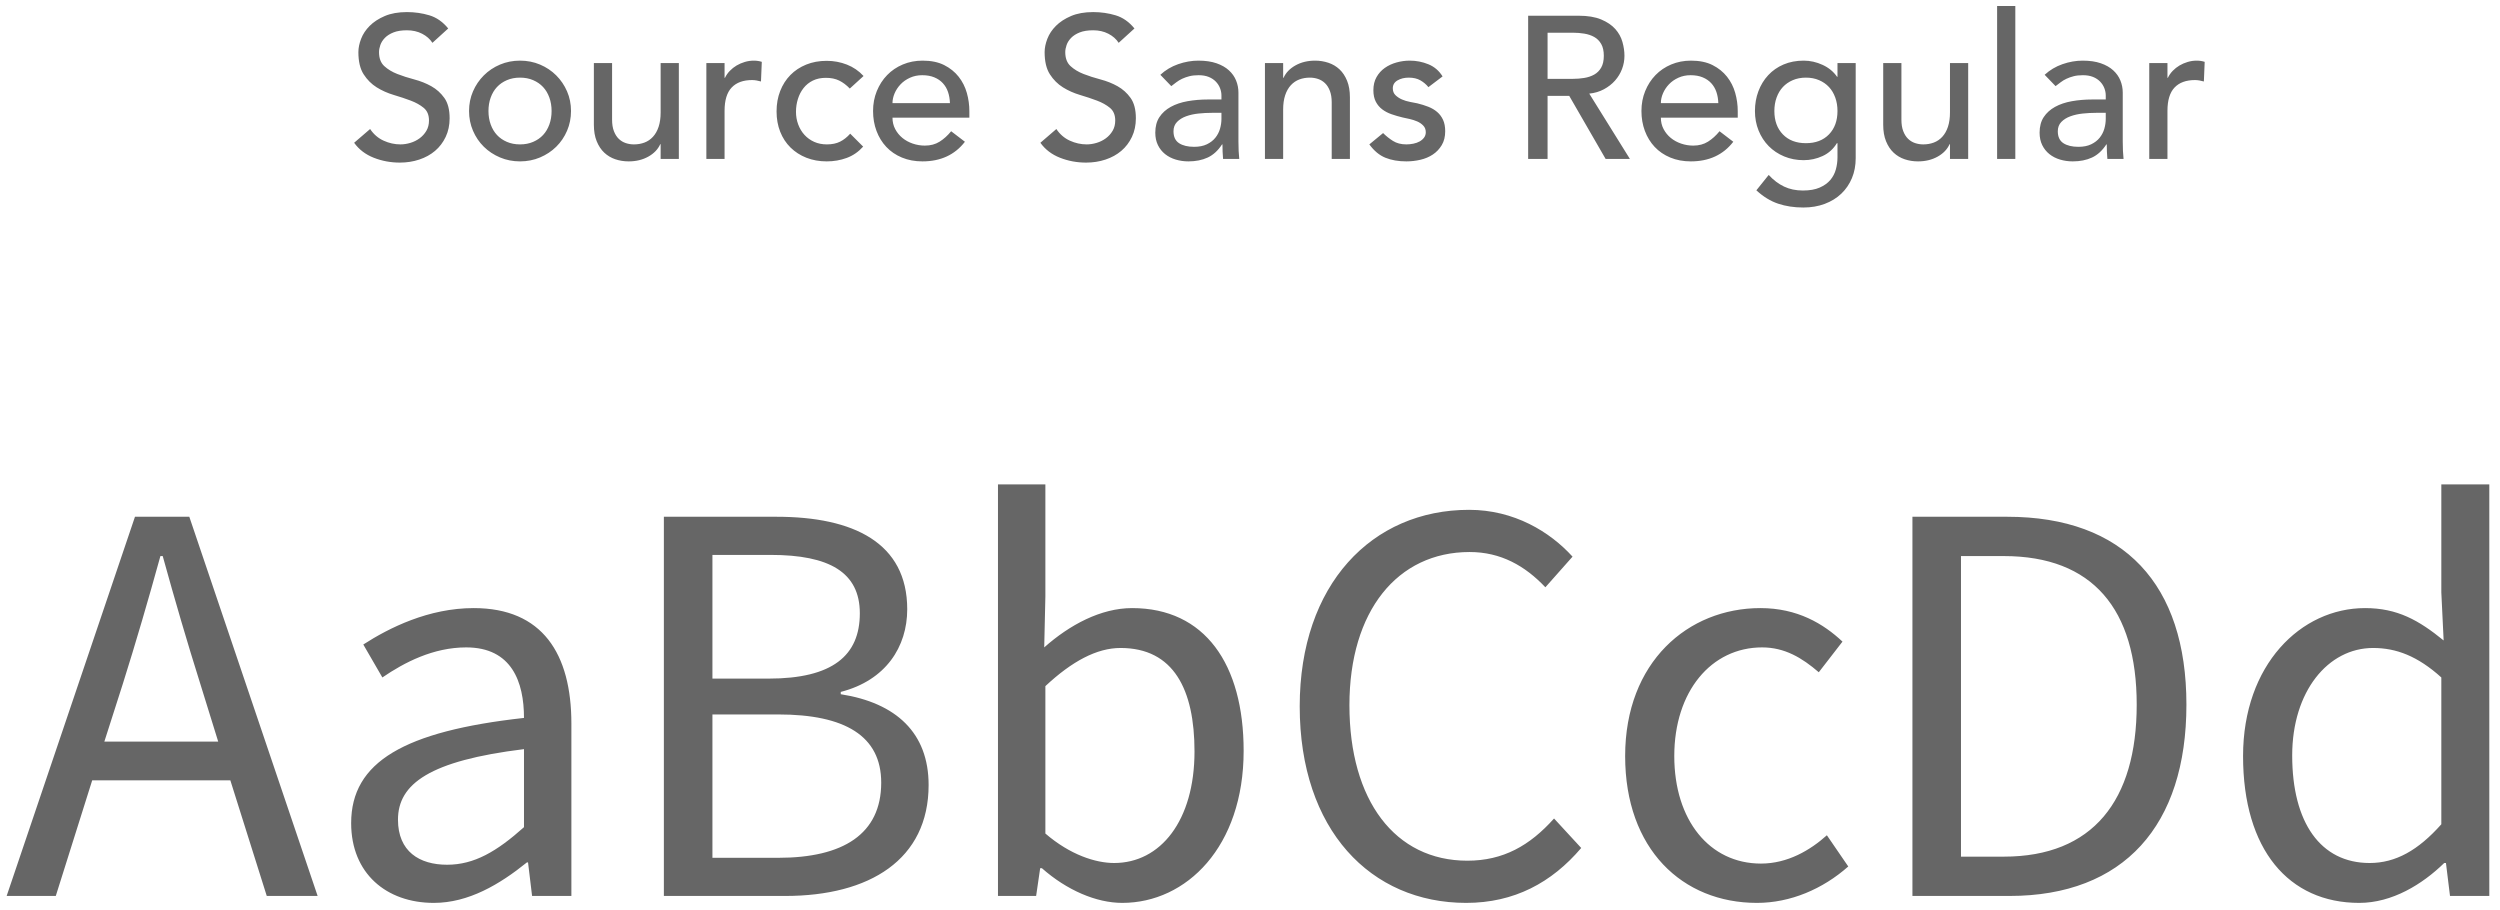
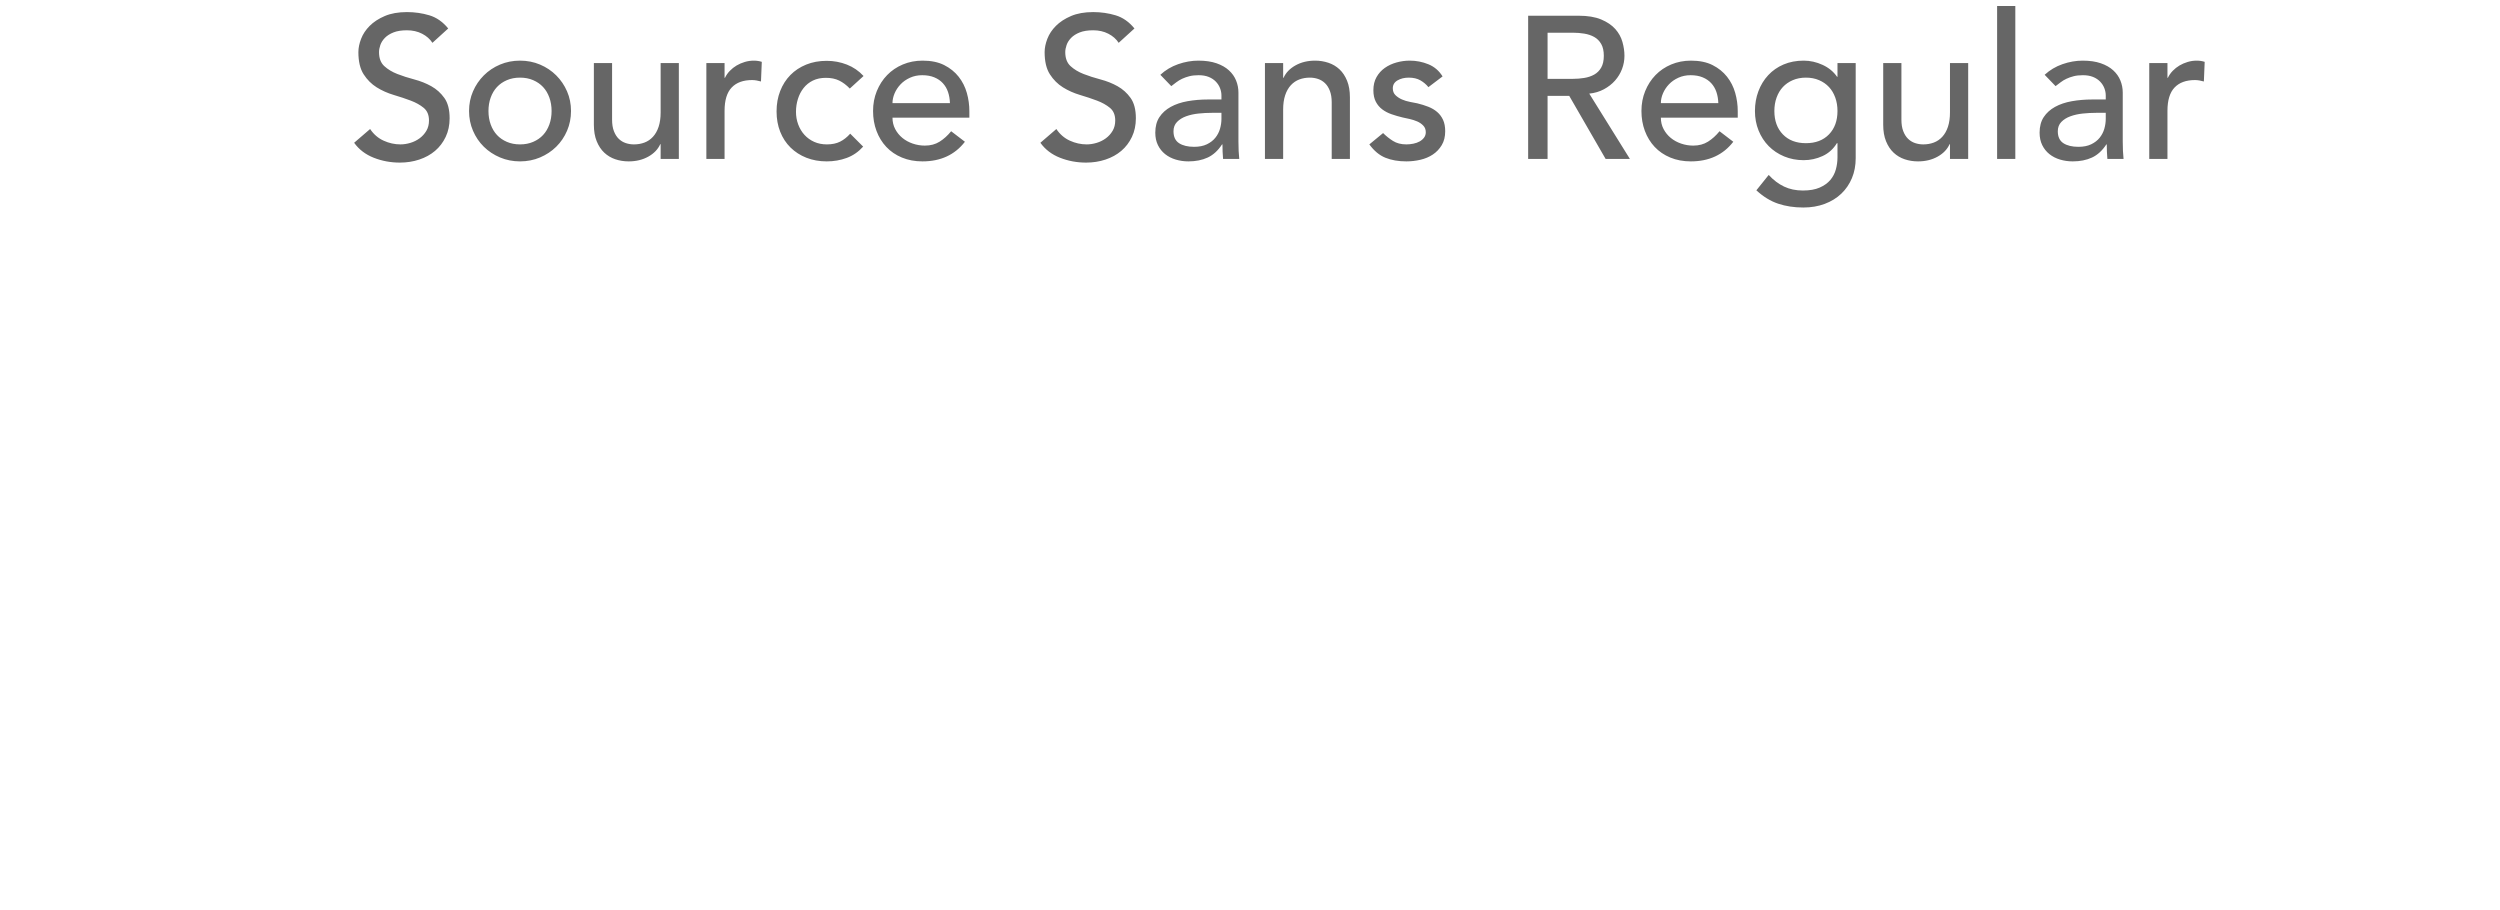
<svg xmlns="http://www.w3.org/2000/svg" width="173px" height="63px" viewBox="0 0 173 63" version="1.1">
  <title>source-sans-regular</title>
  <desc>Created with Sketch.</desc>
  <defs />
  <g id="Desktop-HD" stroke="none" stroke-width="1" fill="none" fill-rule="evenodd" transform="translate(-759, -6261)">
    <g id="Group-6" transform="translate(240, 6133)" fill="#666666">
      <g id="Group-2" transform="translate(519, 128)">
        <g id="source-sans-regular">
          <path d="M25.612,8.928 C25.855,9.292 26.165,9.56 26.543,9.733 C26.921,9.906 27.311,9.992 27.712,9.992 C27.936,9.992 28.165,9.957 28.398,9.887 C28.631,9.817 28.844,9.712 29.035,9.572 C29.226,9.432 29.383,9.259 29.504,9.054 C29.625,8.849 29.686,8.611 29.686,8.34 C29.686,7.957 29.565,7.666 29.322,7.465 C29.079,7.264 28.778,7.096 28.419,6.961 C28.06,6.826 27.668,6.695 27.243,6.569 C26.818,6.443 26.426,6.268 26.067,6.044 C25.708,5.82 25.407,5.519 25.164,5.141 C24.921,4.763 24.8,4.252 24.8,3.608 C24.8,3.319 24.863,3.011 24.989,2.684 C25.115,2.357 25.313,2.059 25.584,1.788 C25.855,1.517 26.202,1.291 26.627,1.109 C27.052,0.927 27.563,0.836 28.16,0.836 C28.701,0.836 29.219,0.911 29.714,1.06 C30.209,1.209 30.643,1.513 31.016,1.97 L29.924,2.964 C29.756,2.703 29.518,2.493 29.21,2.334 C28.902,2.175 28.552,2.096 28.16,2.096 C27.787,2.096 27.476,2.145 27.229,2.243 C26.982,2.341 26.783,2.467 26.634,2.621 C26.485,2.775 26.38,2.941 26.319,3.118 C26.258,3.295 26.228,3.459 26.228,3.608 C26.228,4.028 26.349,4.35 26.592,4.574 C26.835,4.798 27.136,4.98 27.495,5.12 C27.854,5.26 28.246,5.386 28.671,5.498 C29.096,5.61 29.488,5.766 29.847,5.967 C30.206,6.168 30.507,6.438 30.75,6.779 C30.993,7.12 31.114,7.589 31.114,8.186 C31.114,8.662 31.023,9.091 30.841,9.474 C30.659,9.857 30.414,10.179 30.106,10.44 C29.798,10.701 29.434,10.902 29.014,11.042 C28.594,11.182 28.146,11.252 27.67,11.252 C27.035,11.252 26.433,11.14 25.864,10.916 C25.295,10.692 24.842,10.347 24.506,9.88 L25.612,8.928 Z M33.802,7.682 C33.802,8.018 33.853,8.328 33.956,8.613 C34.059,8.898 34.203,9.14 34.39,9.341 C34.577,9.542 34.805,9.7 35.076,9.817 C35.347,9.934 35.65,9.992 35.986,9.992 C36.322,9.992 36.625,9.934 36.896,9.817 C37.167,9.7 37.395,9.542 37.582,9.341 C37.769,9.14 37.913,8.898 38.016,8.613 C38.119,8.328 38.17,8.018 38.17,7.682 C38.17,7.346 38.119,7.036 38.016,6.751 C37.913,6.466 37.769,6.224 37.582,6.023 C37.395,5.822 37.167,5.664 36.896,5.547 C36.625,5.43 36.322,5.372 35.986,5.372 C35.65,5.372 35.347,5.43 35.076,5.547 C34.805,5.664 34.577,5.822 34.39,6.023 C34.203,6.224 34.059,6.466 33.956,6.751 C33.853,7.036 33.802,7.346 33.802,7.682 Z M32.458,7.682 C32.458,7.197 32.549,6.744 32.731,6.324 C32.913,5.904 33.163,5.535 33.48,5.218 C33.797,4.901 34.171,4.651 34.6,4.469 C35.029,4.287 35.491,4.196 35.986,4.196 C36.481,4.196 36.943,4.287 37.372,4.469 C37.801,4.651 38.175,4.901 38.492,5.218 C38.809,5.535 39.059,5.904 39.241,6.324 C39.423,6.744 39.514,7.197 39.514,7.682 C39.514,8.167 39.423,8.622 39.241,9.047 C39.059,9.472 38.809,9.84 38.492,10.153 C38.175,10.466 37.801,10.713 37.372,10.895 C36.943,11.077 36.481,11.168 35.986,11.168 C35.491,11.168 35.029,11.077 34.6,10.895 C34.171,10.713 33.797,10.466 33.48,10.153 C33.163,9.84 32.913,9.472 32.731,9.047 C32.549,8.622 32.458,8.167 32.458,7.682 Z M46.976,11 L45.716,11 L45.716,9.978 L45.688,9.978 C45.529,10.333 45.254,10.62 44.862,10.839 C44.47,11.058 44.017,11.168 43.504,11.168 C43.177,11.168 42.869,11.119 42.58,11.021 C42.291,10.923 42.036,10.771 41.817,10.566 C41.598,10.361 41.423,10.097 41.292,9.775 C41.161,9.453 41.096,9.073 41.096,8.634 L41.096,4.364 L42.356,4.364 L42.356,8.284 C42.356,8.592 42.398,8.856 42.482,9.075 C42.566,9.294 42.678,9.472 42.818,9.607 C42.958,9.742 43.119,9.84 43.301,9.901 C43.483,9.962 43.672,9.992 43.868,9.992 C44.129,9.992 44.372,9.95 44.596,9.866 C44.82,9.782 45.016,9.649 45.184,9.467 C45.352,9.285 45.483,9.054 45.576,8.774 C45.669,8.494 45.716,8.163 45.716,7.78 L45.716,4.364 L46.976,4.364 L46.976,11 Z M48.88,4.364 L50.14,4.364 L50.14,5.386 L50.168,5.386 C50.252,5.209 50.364,5.048 50.504,4.903 C50.644,4.758 50.8,4.635 50.973,4.532 C51.146,4.429 51.335,4.348 51.54,4.287 C51.745,4.226 51.951,4.196 52.156,4.196 C52.361,4.196 52.548,4.224 52.716,4.28 L52.66,5.638 C52.557,5.61 52.455,5.587 52.352,5.568 C52.249,5.549 52.147,5.54 52.044,5.54 C51.428,5.54 50.957,5.713 50.63,6.058 C50.303,6.403 50.14,6.94 50.14,7.668 L50.14,11 L48.88,11 L48.88,4.364 Z M58.806,6.128 C58.573,5.885 58.328,5.701 58.071,5.575 C57.814,5.449 57.509,5.386 57.154,5.386 C56.809,5.386 56.508,5.449 56.251,5.575 C55.994,5.701 55.78,5.874 55.607,6.093 C55.434,6.312 55.304,6.564 55.215,6.849 C55.126,7.134 55.082,7.43 55.082,7.738 C55.082,8.046 55.133,8.338 55.236,8.613 C55.339,8.888 55.483,9.129 55.67,9.334 C55.857,9.539 56.081,9.7 56.342,9.817 C56.603,9.934 56.897,9.992 57.224,9.992 C57.579,9.992 57.882,9.929 58.134,9.803 C58.386,9.677 58.619,9.493 58.834,9.25 L59.73,10.146 C59.403,10.51 59.023,10.771 58.589,10.93 C58.155,11.089 57.695,11.168 57.21,11.168 C56.697,11.168 56.228,11.084 55.803,10.916 C55.378,10.748 55.012,10.512 54.704,10.209 C54.396,9.906 54.158,9.542 53.99,9.117 C53.822,8.692 53.738,8.223 53.738,7.71 C53.738,7.197 53.822,6.725 53.99,6.296 C54.158,5.867 54.394,5.498 54.697,5.19 C55,4.882 55.364,4.642 55.789,4.469 C56.214,4.296 56.687,4.21 57.21,4.21 C57.695,4.21 58.16,4.296 58.603,4.469 C59.046,4.642 59.431,4.905 59.758,5.26 L58.806,6.128 Z M61.76,8.144 C61.76,8.433 61.823,8.697 61.949,8.935 C62.075,9.173 62.241,9.376 62.446,9.544 C62.651,9.712 62.889,9.843 63.16,9.936 C63.431,10.029 63.711,10.076 64,10.076 C64.392,10.076 64.733,9.985 65.022,9.803 C65.311,9.621 65.577,9.381 65.82,9.082 L66.772,9.81 C66.072,10.715 65.092,11.168 63.832,11.168 C63.309,11.168 62.836,11.079 62.411,10.902 C61.986,10.725 61.627,10.48 61.333,10.167 C61.039,9.854 60.813,9.486 60.654,9.061 C60.495,8.636 60.416,8.177 60.416,7.682 C60.416,7.187 60.502,6.728 60.675,6.303 C60.848,5.878 61.086,5.51 61.389,5.197 C61.692,4.884 62.054,4.639 62.474,4.462 C62.894,4.285 63.351,4.196 63.846,4.196 C64.434,4.196 64.931,4.299 65.337,4.504 C65.743,4.709 66.077,4.978 66.338,5.309 C66.599,5.64 66.788,6.014 66.905,6.429 C67.022,6.844 67.08,7.267 67.08,7.696 L67.08,8.144 L61.76,8.144 Z M65.736,7.136 C65.727,6.856 65.682,6.599 65.603,6.366 C65.524,6.133 65.405,5.93 65.246,5.757 C65.087,5.584 64.889,5.449 64.651,5.351 C64.413,5.253 64.135,5.204 63.818,5.204 C63.51,5.204 63.228,5.262 62.971,5.379 C62.714,5.496 62.497,5.647 62.32,5.834 C62.143,6.021 62.005,6.228 61.907,6.457 C61.809,6.686 61.76,6.912 61.76,7.136 L65.736,7.136 Z M73.1,8.928 C73.343,9.292 73.653,9.56 74.031,9.733 C74.409,9.906 74.799,9.992 75.2,9.992 C75.424,9.992 75.653,9.957 75.886,9.887 C76.119,9.817 76.332,9.712 76.523,9.572 C76.714,9.432 76.871,9.259 76.992,9.054 C77.113,8.849 77.174,8.611 77.174,8.34 C77.174,7.957 77.053,7.666 76.81,7.465 C76.567,7.264 76.266,7.096 75.907,6.961 C75.548,6.826 75.156,6.695 74.731,6.569 C74.306,6.443 73.914,6.268 73.555,6.044 C73.196,5.82 72.895,5.519 72.652,5.141 C72.409,4.763 72.288,4.252 72.288,3.608 C72.288,3.319 72.351,3.011 72.477,2.684 C72.603,2.357 72.801,2.059 73.072,1.788 C73.343,1.517 73.69,1.291 74.115,1.109 C74.54,0.927 75.051,0.836 75.648,0.836 C76.189,0.836 76.707,0.911 77.202,1.06 C77.697,1.209 78.131,1.513 78.504,1.97 L77.412,2.964 C77.244,2.703 77.006,2.493 76.698,2.334 C76.39,2.175 76.04,2.096 75.648,2.096 C75.275,2.096 74.964,2.145 74.717,2.243 C74.47,2.341 74.271,2.467 74.122,2.621 C73.973,2.775 73.868,2.941 73.807,3.118 C73.746,3.295 73.716,3.459 73.716,3.608 C73.716,4.028 73.837,4.35 74.08,4.574 C74.323,4.798 74.624,4.98 74.983,5.12 C75.342,5.26 75.734,5.386 76.159,5.498 C76.584,5.61 76.976,5.766 77.335,5.967 C77.694,6.168 77.995,6.438 78.238,6.779 C78.481,7.12 78.602,7.589 78.602,8.186 C78.602,8.662 78.511,9.091 78.329,9.474 C78.147,9.857 77.902,10.179 77.594,10.44 C77.286,10.701 76.922,10.902 76.502,11.042 C76.082,11.182 75.634,11.252 75.158,11.252 C74.523,11.252 73.921,11.14 73.352,10.916 C72.783,10.692 72.33,10.347 71.994,9.88 L73.1,8.928 Z M80.296,5.176 C80.651,4.849 81.061,4.604 81.528,4.441 C81.995,4.278 82.461,4.196 82.928,4.196 C83.413,4.196 83.831,4.257 84.181,4.378 C84.531,4.499 84.818,4.663 85.042,4.868 C85.266,5.073 85.432,5.309 85.539,5.575 C85.646,5.841 85.7,6.119 85.7,6.408 L85.7,9.796 C85.7,10.029 85.705,10.244 85.714,10.44 C85.723,10.636 85.737,10.823 85.756,11 L84.636,11 C84.608,10.664 84.594,10.328 84.594,9.992 L84.566,9.992 C84.286,10.421 83.955,10.725 83.572,10.902 C83.189,11.079 82.746,11.168 82.242,11.168 C81.934,11.168 81.64,11.126 81.36,11.042 C81.08,10.958 80.835,10.832 80.625,10.664 C80.415,10.496 80.249,10.288 80.128,10.041 C80.007,9.794 79.946,9.507 79.946,9.18 C79.946,8.751 80.042,8.391 80.233,8.102 C80.424,7.813 80.686,7.577 81.017,7.395 C81.348,7.213 81.736,7.082 82.179,7.003 C82.622,6.924 83.096,6.884 83.6,6.884 L84.524,6.884 L84.524,6.604 C84.524,6.436 84.491,6.268 84.426,6.1 C84.361,5.932 84.263,5.78 84.132,5.645 C84.001,5.51 83.838,5.402 83.642,5.323 C83.446,5.244 83.213,5.204 82.942,5.204 C82.699,5.204 82.487,5.227 82.305,5.274 C82.123,5.321 81.957,5.379 81.808,5.449 C81.659,5.519 81.523,5.601 81.402,5.694 C81.281,5.787 81.164,5.876 81.052,5.96 L80.296,5.176 Z M83.852,7.808 C83.553,7.808 83.248,7.824 82.935,7.857 C82.622,7.89 82.338,7.953 82.081,8.046 C81.824,8.139 81.614,8.27 81.451,8.438 C81.288,8.606 81.206,8.821 81.206,9.082 C81.206,9.465 81.334,9.74 81.591,9.908 C81.848,10.076 82.195,10.16 82.634,10.16 C82.979,10.16 83.273,10.102 83.516,9.985 C83.759,9.868 83.955,9.717 84.104,9.53 C84.253,9.343 84.361,9.136 84.426,8.907 C84.491,8.678 84.524,8.452 84.524,8.228 L84.524,7.808 L83.852,7.808 Z M87.534,4.364 L88.794,4.364 L88.794,5.386 L88.822,5.386 C88.981,5.031 89.256,4.744 89.648,4.525 C90.04,4.306 90.493,4.196 91.006,4.196 C91.323,4.196 91.629,4.245 91.923,4.343 C92.217,4.441 92.474,4.593 92.693,4.798 C92.912,5.003 93.087,5.267 93.218,5.589 C93.349,5.911 93.414,6.291 93.414,6.73 L93.414,11 L92.154,11 L92.154,7.08 C92.154,6.772 92.112,6.508 92.028,6.289 C91.944,6.07 91.832,5.892 91.692,5.757 C91.552,5.622 91.391,5.524 91.209,5.463 C91.027,5.402 90.838,5.372 90.642,5.372 C90.381,5.372 90.138,5.414 89.914,5.498 C89.69,5.582 89.494,5.715 89.326,5.897 C89.158,6.079 89.027,6.31 88.934,6.59 C88.841,6.87 88.794,7.201 88.794,7.584 L88.794,11 L87.534,11 L87.534,4.364 Z M98.846,6.03 C98.697,5.843 98.512,5.687 98.293,5.561 C98.074,5.435 97.805,5.372 97.488,5.372 C97.189,5.372 96.93,5.435 96.711,5.561 C96.492,5.687 96.382,5.871 96.382,6.114 C96.382,6.31 96.445,6.469 96.571,6.59 C96.697,6.711 96.846,6.809 97.019,6.884 C97.192,6.959 97.376,7.015 97.572,7.052 C97.768,7.089 97.936,7.122 98.076,7.15 C98.347,7.215 98.601,7.295 98.839,7.388 C99.077,7.481 99.282,7.603 99.455,7.752 C99.628,7.901 99.763,8.083 99.861,8.298 C99.959,8.513 100.008,8.774 100.008,9.082 C100.008,9.455 99.929,9.775 99.77,10.041 C99.611,10.307 99.406,10.524 99.154,10.692 C98.902,10.86 98.615,10.981 98.293,11.056 C97.971,11.131 97.647,11.168 97.32,11.168 C96.769,11.168 96.286,11.084 95.871,10.916 C95.456,10.748 95.085,10.44 94.758,9.992 L95.71,9.208 C95.915,9.413 96.144,9.595 96.396,9.754 C96.648,9.913 96.956,9.992 97.32,9.992 C97.479,9.992 97.64,9.976 97.803,9.943 C97.966,9.91 98.111,9.859 98.237,9.789 C98.363,9.719 98.466,9.63 98.545,9.523 C98.624,9.416 98.664,9.292 98.664,9.152 C98.664,8.965 98.606,8.811 98.489,8.69 C98.372,8.569 98.232,8.473 98.069,8.403 C97.906,8.333 97.733,8.277 97.551,8.235 C97.369,8.193 97.208,8.158 97.068,8.13 C96.797,8.065 96.541,7.99 96.298,7.906 C96.055,7.822 95.841,7.71 95.654,7.57 C95.467,7.43 95.318,7.253 95.206,7.038 C95.094,6.823 95.038,6.557 95.038,6.24 C95.038,5.895 95.11,5.594 95.255,5.337 C95.4,5.08 95.591,4.868 95.829,4.7 C96.067,4.532 96.338,4.406 96.641,4.322 C96.944,4.238 97.25,4.196 97.558,4.196 C98.006,4.196 98.435,4.28 98.846,4.448 C99.257,4.616 99.583,4.896 99.826,5.288 L98.846,6.03 Z M105.748,1.088 L109.234,1.088 C109.869,1.088 110.391,1.174 110.802,1.347 C111.213,1.52 111.537,1.739 111.775,2.005 C112.013,2.271 112.179,2.57 112.272,2.901 C112.365,3.232 112.412,3.552 112.412,3.86 C112.412,4.177 112.356,4.483 112.244,4.777 C112.132,5.071 111.971,5.337 111.761,5.575 C111.551,5.813 111.294,6.014 110.991,6.177 C110.688,6.34 110.349,6.441 109.976,6.478 L112.79,11 L111.11,11 L108.59,6.632 L107.092,6.632 L107.092,11 L105.748,11 L105.748,1.088 Z M107.092,5.456 L108.856,5.456 C109.117,5.456 109.376,5.435 109.633,5.393 C109.89,5.351 110.118,5.274 110.319,5.162 C110.52,5.05 110.681,4.889 110.802,4.679 C110.923,4.469 110.984,4.196 110.984,3.86 C110.984,3.524 110.923,3.251 110.802,3.041 C110.681,2.831 110.52,2.67 110.319,2.558 C110.118,2.446 109.89,2.369 109.633,2.327 C109.376,2.285 109.117,2.264 108.856,2.264 L107.092,2.264 L107.092,5.456 Z M114.932,8.144 C114.932,8.433 114.995,8.697 115.121,8.935 C115.247,9.173 115.413,9.376 115.618,9.544 C115.823,9.712 116.061,9.843 116.332,9.936 C116.603,10.029 116.883,10.076 117.172,10.076 C117.564,10.076 117.905,9.985 118.194,9.803 C118.483,9.621 118.749,9.381 118.992,9.082 L119.944,9.81 C119.244,10.715 118.264,11.168 117.004,11.168 C116.481,11.168 116.008,11.079 115.583,10.902 C115.158,10.725 114.799,10.48 114.505,10.167 C114.211,9.854 113.985,9.486 113.826,9.061 C113.667,8.636 113.588,8.177 113.588,7.682 C113.588,7.187 113.674,6.728 113.847,6.303 C114.02,5.878 114.258,5.51 114.561,5.197 C114.864,4.884 115.226,4.639 115.646,4.462 C116.066,4.285 116.523,4.196 117.018,4.196 C117.606,4.196 118.103,4.299 118.509,4.504 C118.915,4.709 119.249,4.978 119.51,5.309 C119.771,5.64 119.96,6.014 120.077,6.429 C120.194,6.844 120.252,7.267 120.252,7.696 L120.252,8.144 L114.932,8.144 Z M118.908,7.136 C118.899,6.856 118.854,6.599 118.775,6.366 C118.696,6.133 118.577,5.93 118.418,5.757 C118.259,5.584 118.061,5.449 117.823,5.351 C117.585,5.253 117.307,5.204 116.99,5.204 C116.682,5.204 116.4,5.262 116.143,5.379 C115.886,5.496 115.669,5.647 115.492,5.834 C115.315,6.021 115.177,6.228 115.079,6.457 C114.981,6.686 114.932,6.912 114.932,7.136 L118.908,7.136 Z M128.414,10.944 C128.414,11.448 128.328,11.908 128.155,12.323 C127.982,12.738 127.737,13.098 127.42,13.401 C127.103,13.704 126.72,13.94 126.272,14.108 C125.824,14.276 125.329,14.36 124.788,14.36 C124.153,14.36 123.572,14.271 123.045,14.094 C122.518,13.917 122.016,13.609 121.54,13.17 L122.394,12.106 C122.721,12.461 123.075,12.729 123.458,12.911 C123.841,13.093 124.275,13.184 124.76,13.184 C125.227,13.184 125.614,13.116 125.922,12.981 C126.23,12.846 126.475,12.671 126.657,12.456 C126.839,12.241 126.967,11.996 127.042,11.721 C127.117,11.446 127.154,11.168 127.154,10.888 L127.154,9.908 L127.112,9.908 C126.869,10.309 126.54,10.606 126.125,10.797 C125.71,10.988 125.273,11.084 124.816,11.084 C124.331,11.084 123.88,10.998 123.465,10.825 C123.05,10.652 122.693,10.414 122.394,10.111 C122.095,9.808 121.862,9.448 121.694,9.033 C121.526,8.618 121.442,8.167 121.442,7.682 C121.442,7.197 121.521,6.742 121.68,6.317 C121.839,5.892 122.065,5.521 122.359,5.204 C122.653,4.887 123.008,4.639 123.423,4.462 C123.838,4.285 124.303,4.196 124.816,4.196 C125.264,4.196 125.7,4.294 126.125,4.49 C126.55,4.686 126.883,4.961 127.126,5.316 L127.154,5.316 L127.154,4.364 L128.414,4.364 L128.414,10.944 Z M124.97,5.372 C124.634,5.372 124.331,5.43 124.06,5.547 C123.789,5.664 123.561,5.822 123.374,6.023 C123.187,6.224 123.043,6.466 122.94,6.751 C122.837,7.036 122.786,7.346 122.786,7.682 C122.786,8.354 122.982,8.893 123.374,9.299 C123.766,9.705 124.298,9.908 124.97,9.908 C125.642,9.908 126.174,9.705 126.566,9.299 C126.958,8.893 127.154,8.354 127.154,7.682 C127.154,7.346 127.103,7.036 127,6.751 C126.897,6.466 126.753,6.224 126.566,6.023 C126.379,5.822 126.151,5.664 125.88,5.547 C125.609,5.43 125.306,5.372 124.97,5.372 Z M136.198,11 L134.938,11 L134.938,9.978 L134.91,9.978 C134.751,10.333 134.476,10.62 134.084,10.839 C133.692,11.058 133.239,11.168 132.726,11.168 C132.399,11.168 132.091,11.119 131.802,11.021 C131.513,10.923 131.258,10.771 131.039,10.566 C130.82,10.361 130.645,10.097 130.514,9.775 C130.383,9.453 130.318,9.073 130.318,8.634 L130.318,4.364 L131.578,4.364 L131.578,8.284 C131.578,8.592 131.62,8.856 131.704,9.075 C131.788,9.294 131.9,9.472 132.04,9.607 C132.18,9.742 132.341,9.84 132.523,9.901 C132.705,9.962 132.894,9.992 133.09,9.992 C133.351,9.992 133.594,9.95 133.818,9.866 C134.042,9.782 134.238,9.649 134.406,9.467 C134.574,9.285 134.705,9.054 134.798,8.774 C134.891,8.494 134.938,8.163 134.938,7.78 L134.938,4.364 L136.198,4.364 L136.198,11 Z M138.2,0.416 L139.46,0.416 L139.46,11 L138.2,11 L138.2,0.416 Z M141.49,5.176 C141.845,4.849 142.255,4.604 142.722,4.441 C143.189,4.278 143.655,4.196 144.122,4.196 C144.607,4.196 145.025,4.257 145.375,4.378 C145.725,4.499 146.012,4.663 146.236,4.868 C146.46,5.073 146.626,5.309 146.733,5.575 C146.84,5.841 146.894,6.119 146.894,6.408 L146.894,9.796 C146.894,10.029 146.899,10.244 146.908,10.44 C146.917,10.636 146.931,10.823 146.95,11 L145.83,11 C145.802,10.664 145.788,10.328 145.788,9.992 L145.76,9.992 C145.48,10.421 145.149,10.725 144.766,10.902 C144.383,11.079 143.94,11.168 143.436,11.168 C143.128,11.168 142.834,11.126 142.554,11.042 C142.274,10.958 142.029,10.832 141.819,10.664 C141.609,10.496 141.443,10.288 141.322,10.041 C141.201,9.794 141.14,9.507 141.14,9.18 C141.14,8.751 141.236,8.391 141.427,8.102 C141.618,7.813 141.88,7.577 142.211,7.395 C142.542,7.213 142.93,7.082 143.373,7.003 C143.816,6.924 144.29,6.884 144.794,6.884 L145.718,6.884 L145.718,6.604 C145.718,6.436 145.685,6.268 145.62,6.1 C145.555,5.932 145.457,5.78 145.326,5.645 C145.195,5.51 145.032,5.402 144.836,5.323 C144.64,5.244 144.407,5.204 144.136,5.204 C143.893,5.204 143.681,5.227 143.499,5.274 C143.317,5.321 143.151,5.379 143.002,5.449 C142.853,5.519 142.717,5.601 142.596,5.694 C142.475,5.787 142.358,5.876 142.246,5.96 L141.49,5.176 Z M145.046,7.808 C144.747,7.808 144.442,7.824 144.129,7.857 C143.816,7.89 143.532,7.953 143.275,8.046 C143.018,8.139 142.808,8.27 142.645,8.438 C142.482,8.606 142.4,8.821 142.4,9.082 C142.4,9.465 142.528,9.74 142.785,9.908 C143.042,10.076 143.389,10.16 143.828,10.16 C144.173,10.16 144.467,10.102 144.71,9.985 C144.953,9.868 145.149,9.717 145.298,9.53 C145.447,9.343 145.555,9.136 145.62,8.907 C145.685,8.678 145.718,8.452 145.718,8.228 L145.718,7.808 L145.046,7.808 Z M148.728,4.364 L149.988,4.364 L149.988,5.386 L150.016,5.386 C150.1,5.209 150.212,5.048 150.352,4.903 C150.492,4.758 150.648,4.635 150.821,4.532 C150.994,4.429 151.183,4.348 151.388,4.287 C151.593,4.226 151.799,4.196 152.004,4.196 C152.209,4.196 152.396,4.224 152.564,4.28 L152.508,5.638 C152.405,5.61 152.303,5.587 152.2,5.568 C152.097,5.549 151.995,5.54 151.892,5.54 C151.276,5.54 150.805,5.713 150.478,6.058 C150.151,6.403 149.988,6.94 149.988,7.668 L149.988,11 L148.728,11 L148.728,4.364 Z" id="Source-Sans-Regular" />
-           <path d="M7.22,51.32 L15.1,51.32 L13.86,47.32 C12.94,44.4 12.1,41.52 11.26,38.48 L11.1,38.48 C10.26,41.52 9.42,44.4 8.5,47.32 L7.22,51.32 Z M18.46,62 L15.94,54 L6.38,54 L3.86,62 L0.46,62 L9.34,35.76 L13.1,35.76 L21.98,62 L18.46,62 Z M24.3,56.96 C24.3,52.72 27.98,50.6 36.26,49.68 C36.26,47.2 35.42,44.8 32.26,44.8 C29.98,44.8 27.98,45.84 26.46,46.88 L25.14,44.6 C26.94,43.44 29.66,42.08 32.78,42.08 C37.54,42.08 39.54,45.24 39.54,50.08 L39.54,62 L36.82,62 L36.54,59.68 L36.46,59.68 C34.58,61.2 32.42,62.48 30.02,62.48 C26.74,62.48 24.3,60.44 24.3,56.96 Z M27.54,56.72 C27.54,58.92 29.02,59.84 30.94,59.84 C32.82,59.84 34.38,58.92 36.26,57.24 L36.26,51.84 C29.74,52.64 27.54,54.24 27.54,56.72 Z M45.94,62 L45.94,35.76 L53.74,35.76 C59.06,35.76 62.78,37.56 62.78,42.16 C62.78,44.76 61.3,47.08 58.18,47.88 L58.18,48.04 C62.02,48.64 64.26,50.72 64.26,54.32 C64.26,59.48 60.18,62 54.34,62 L45.94,62 Z M49.3,46.96 L53.18,46.96 C57.62,46.96 59.5,45.36 59.5,42.44 C59.5,39.6 57.38,38.4 53.34,38.4 L49.3,38.4 L49.3,46.96 Z M49.3,59.36 L53.86,59.36 C58.34,59.36 60.98,57.72 60.98,54.16 C60.98,50.92 58.46,49.44 53.86,49.44 L49.3,49.44 L49.3,59.36 Z M69.06,62 L69.06,33.52 L72.34,33.52 L72.34,41.28 L72.26,44.8 C74.02,43.24 76.18,42.08 78.34,42.08 C83.38,42.08 86.06,45.96 86.06,51.96 C86.06,58.6 82.1,62.48 77.66,62.48 C75.86,62.48 73.82,61.6 72.1,60.08 L71.98,60.08 L71.7,62 L69.06,62 Z M72.34,57.68 C74.06,59.16 75.82,59.72 77.1,59.72 C80.3,59.72 82.66,56.8 82.66,52 C82.66,47.72 81.22,44.84 77.54,44.84 C75.9,44.84 74.18,45.76 72.34,47.48 L72.34,57.68 Z M89.94,48.88 C89.94,40.44 94.94,35.28 101.66,35.28 C104.78,35.28 107.26,36.8 108.82,38.52 L106.94,40.64 C105.54,39.16 103.86,38.2 101.7,38.2 C96.7,38.2 93.38,42.28 93.38,48.8 C93.38,55.4 96.54,59.56 101.54,59.56 C104.02,59.56 105.86,58.52 107.54,56.64 L109.42,58.68 C107.38,61.08 104.78,62.48 101.46,62.48 C94.86,62.48 89.94,57.44 89.94,48.88 Z M112.46,52.32 C112.46,45.8 116.82,42.08 121.82,42.08 C124.38,42.08 126.18,43.16 127.5,44.4 L125.86,46.52 C124.7,45.52 123.5,44.8 121.94,44.8 C118.42,44.8 115.86,47.84 115.86,52.32 C115.86,56.76 118.3,59.76 121.86,59.76 C123.7,59.76 125.26,58.84 126.42,57.8 L127.9,59.96 C126.14,61.52 123.9,62.48 121.58,62.48 C116.42,62.48 112.46,58.76 112.46,52.32 Z M132.34,62 L132.34,35.76 L138.9,35.76 C146.98,35.76 151.3,40.44 151.3,48.76 C151.3,57.12 146.98,62 139.06,62 L132.34,62 Z M135.7,59.28 L138.66,59.28 C144.82,59.28 147.86,55.4 147.86,48.76 C147.86,42.16 144.82,38.48 138.66,38.48 L135.7,38.48 L135.7,59.28 Z M155.22,52.32 C155.22,46 159.22,42.08 163.66,42.08 C165.9,42.08 167.38,42.92 169.1,44.32 L168.94,41 L168.94,33.52 L172.26,33.52 L172.26,62 L169.54,62 L169.26,59.72 L169.14,59.72 C167.62,61.2 165.54,62.48 163.26,62.48 C158.38,62.48 155.22,58.8 155.22,52.32 Z M158.62,52.28 C158.62,56.92 160.58,59.72 163.98,59.72 C165.78,59.72 167.34,58.84 168.94,57.04 L168.94,46.88 C167.3,45.4 165.82,44.84 164.22,44.84 C161.1,44.84 158.62,47.84 158.62,52.28 Z" id="AaBbCcDd" />
        </g>
      </g>
    </g>
  </g>
</svg>